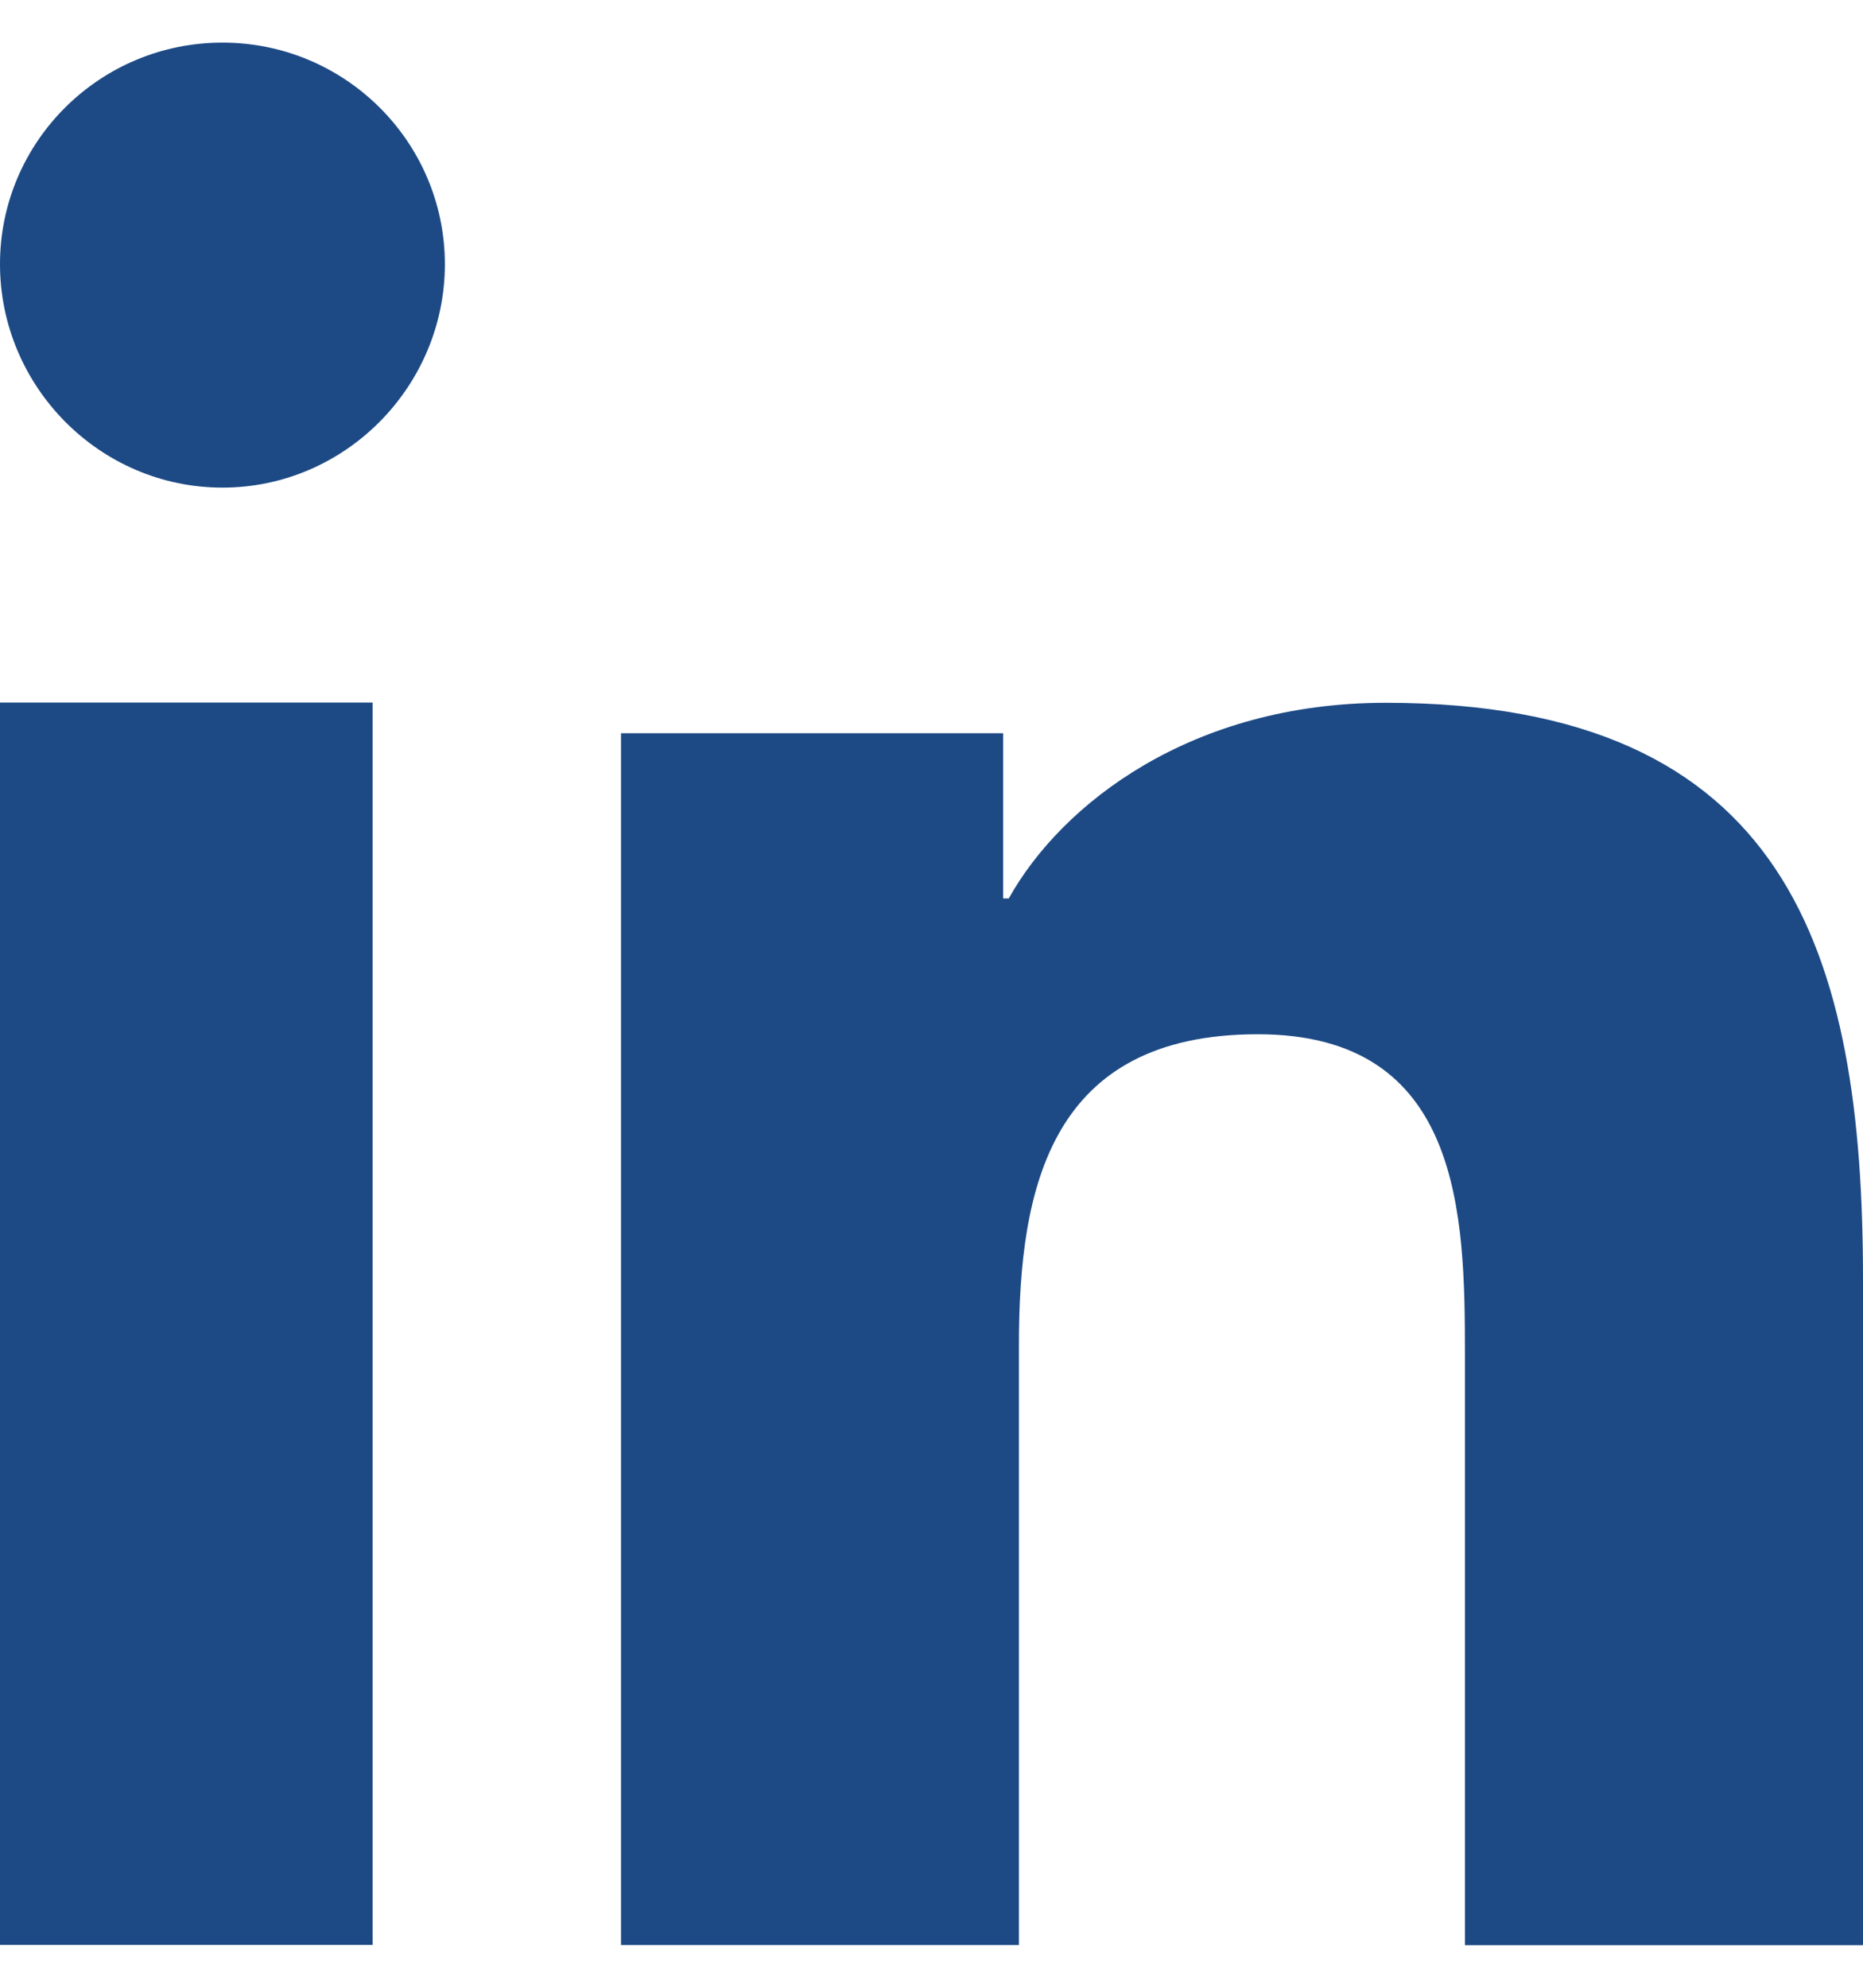
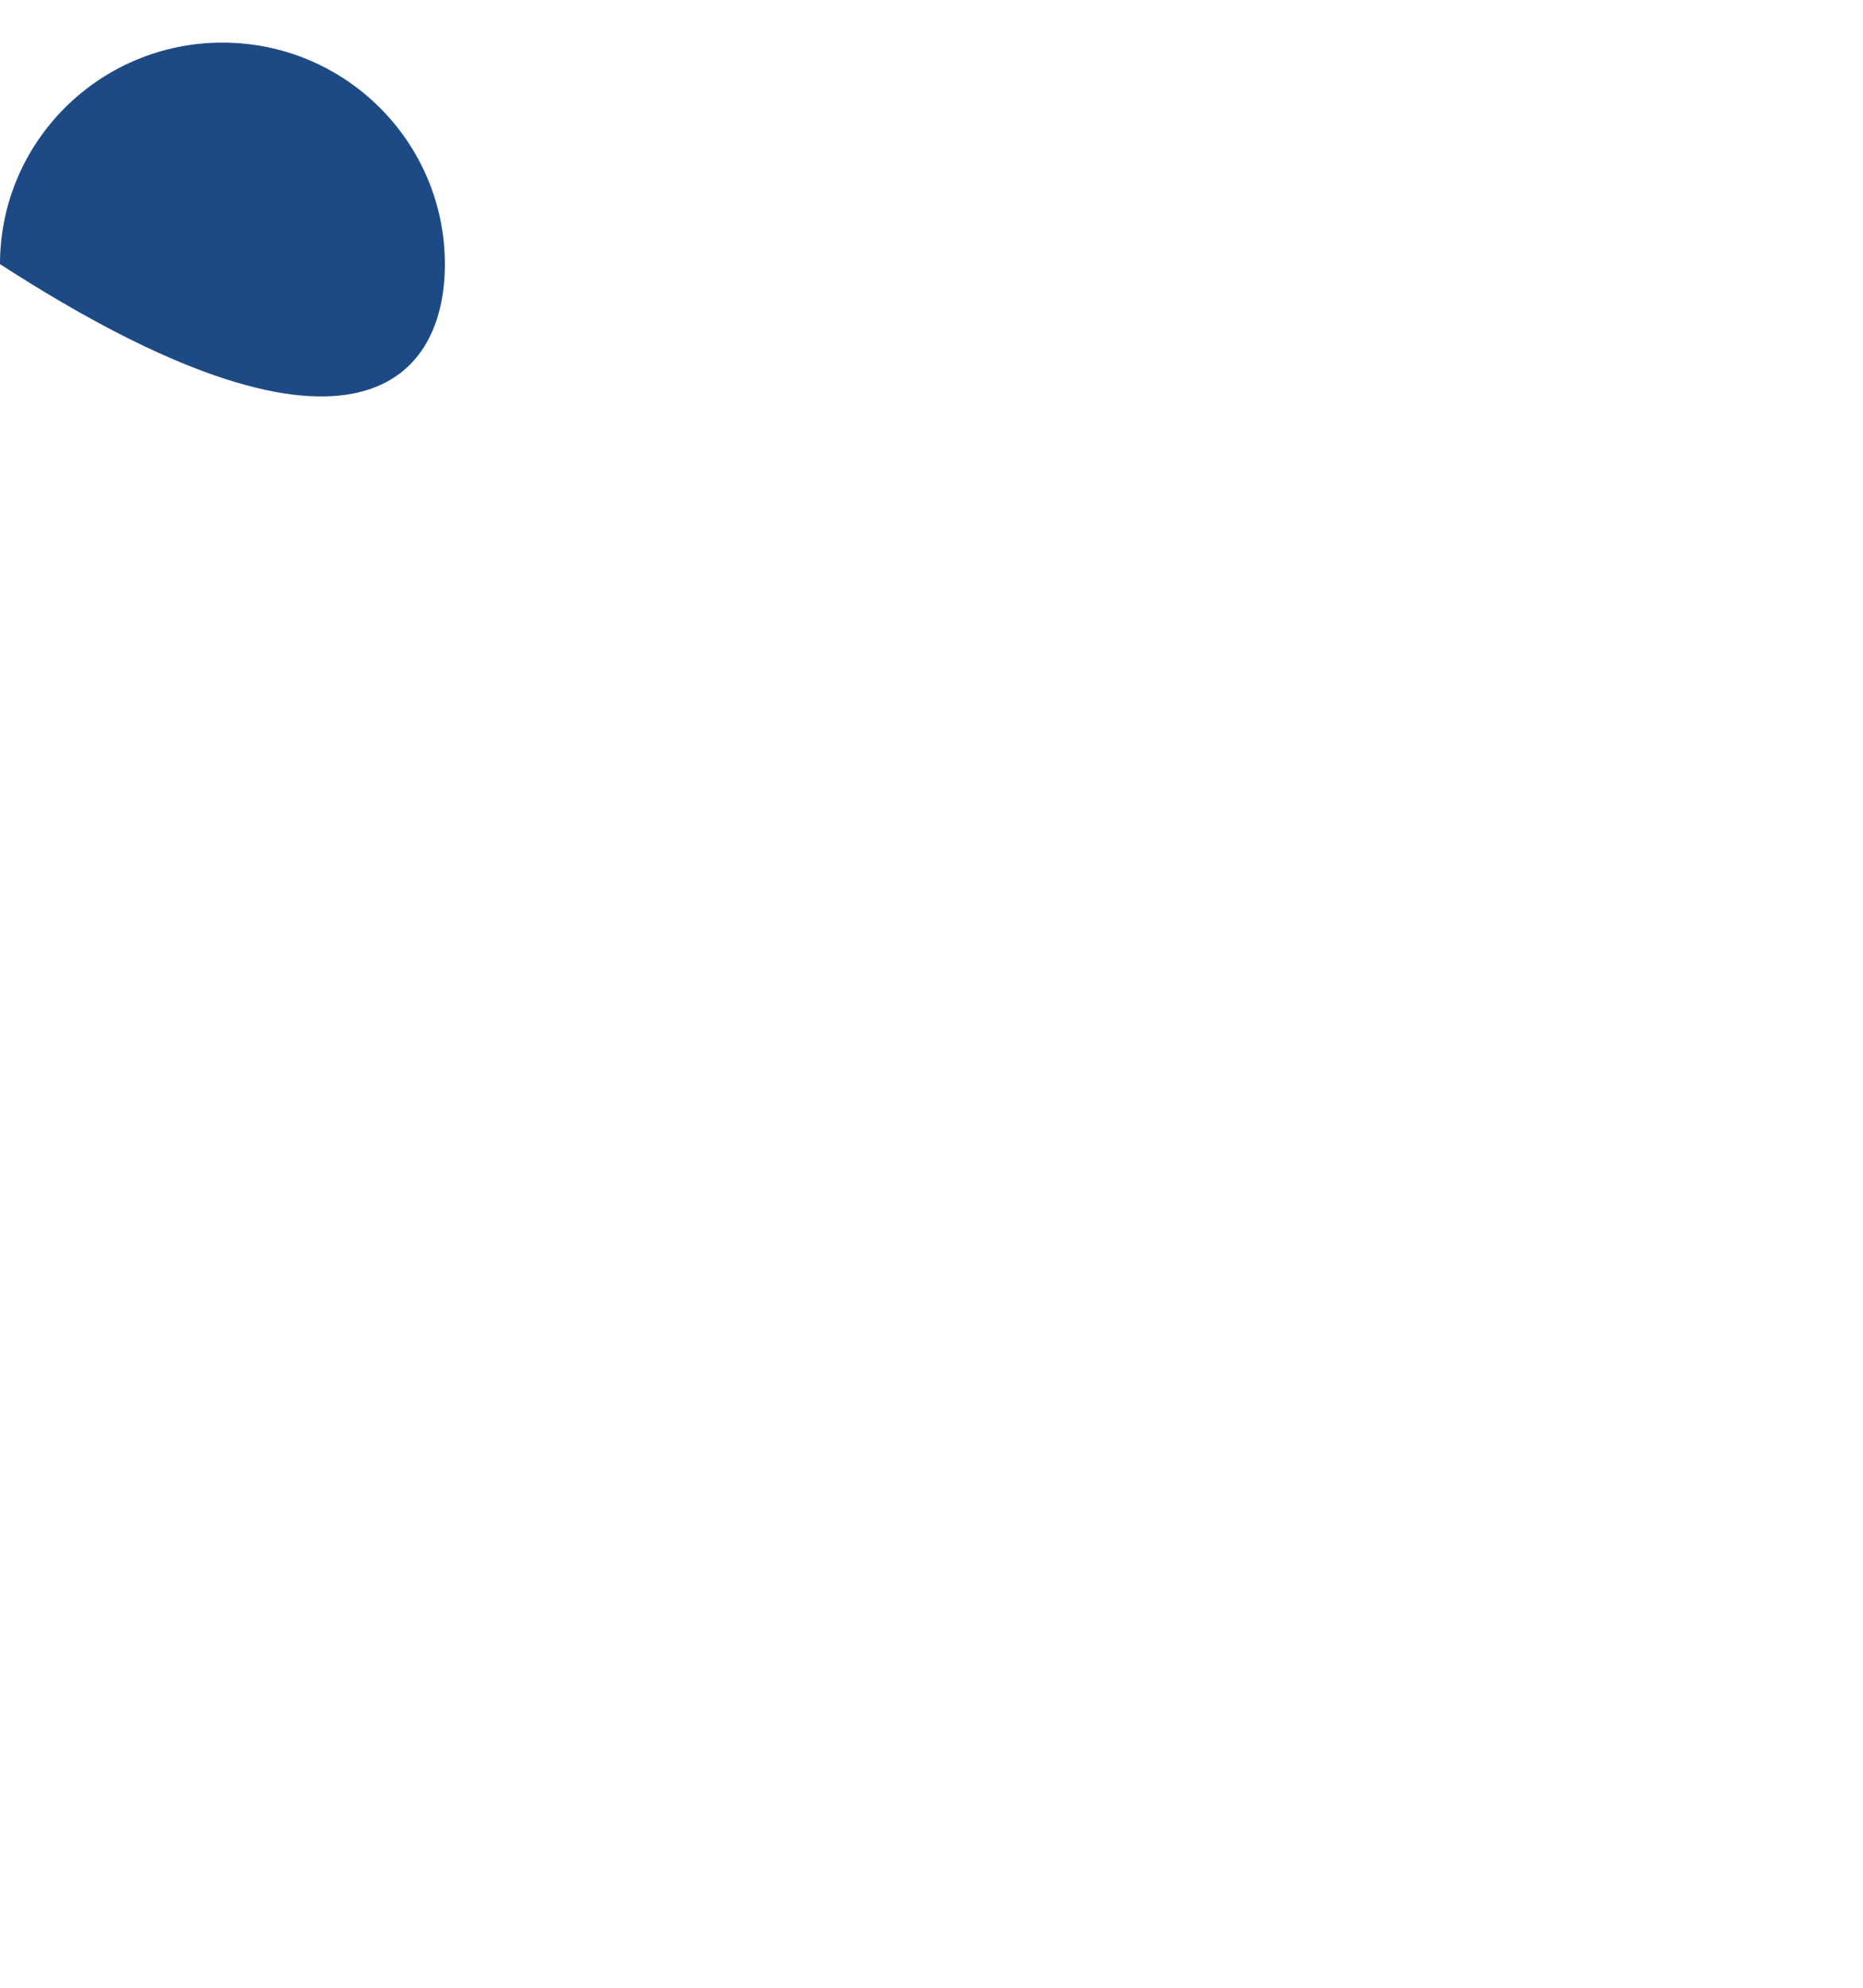
<svg xmlns="http://www.w3.org/2000/svg" width="15" height="16" viewBox="0 0 15 16" fill="none">
  <g id="Linkedin">
-     <path id="Vector" d="M14.996 15.657L15 15.656V10.298C15 7.676 14.402 5.657 11.157 5.657C9.597 5.657 8.55 6.465 8.122 7.232H8.077V5.902H5V15.656H8.204V10.826C8.204 9.554 8.459 8.325 10.127 8.325C11.771 8.325 11.795 9.776 11.795 10.908V15.657H14.996Z" fill="#1D4A85" />
-     <path id="Vector_2" d="M0 5.655H3V15.655H0V5.655Z" fill="#1D4A85" />
-     <path id="Vector_3" d="M1.791 0.343C0.802 0.343 0 1.142 0 2.126C0 3.11 0.802 3.925 1.791 3.925C2.78 3.925 3.582 3.11 3.582 2.126C3.581 1.142 2.779 0.343 1.791 0.343V0.343Z" fill="#1D4A85" />
+     <path id="Vector_3" d="M1.791 0.343C0.802 0.343 0 1.142 0 2.126C2.78 3.925 3.582 3.11 3.582 2.126C3.581 1.142 2.779 0.343 1.791 0.343V0.343Z" fill="#1D4A85" />
  </g>
</svg>